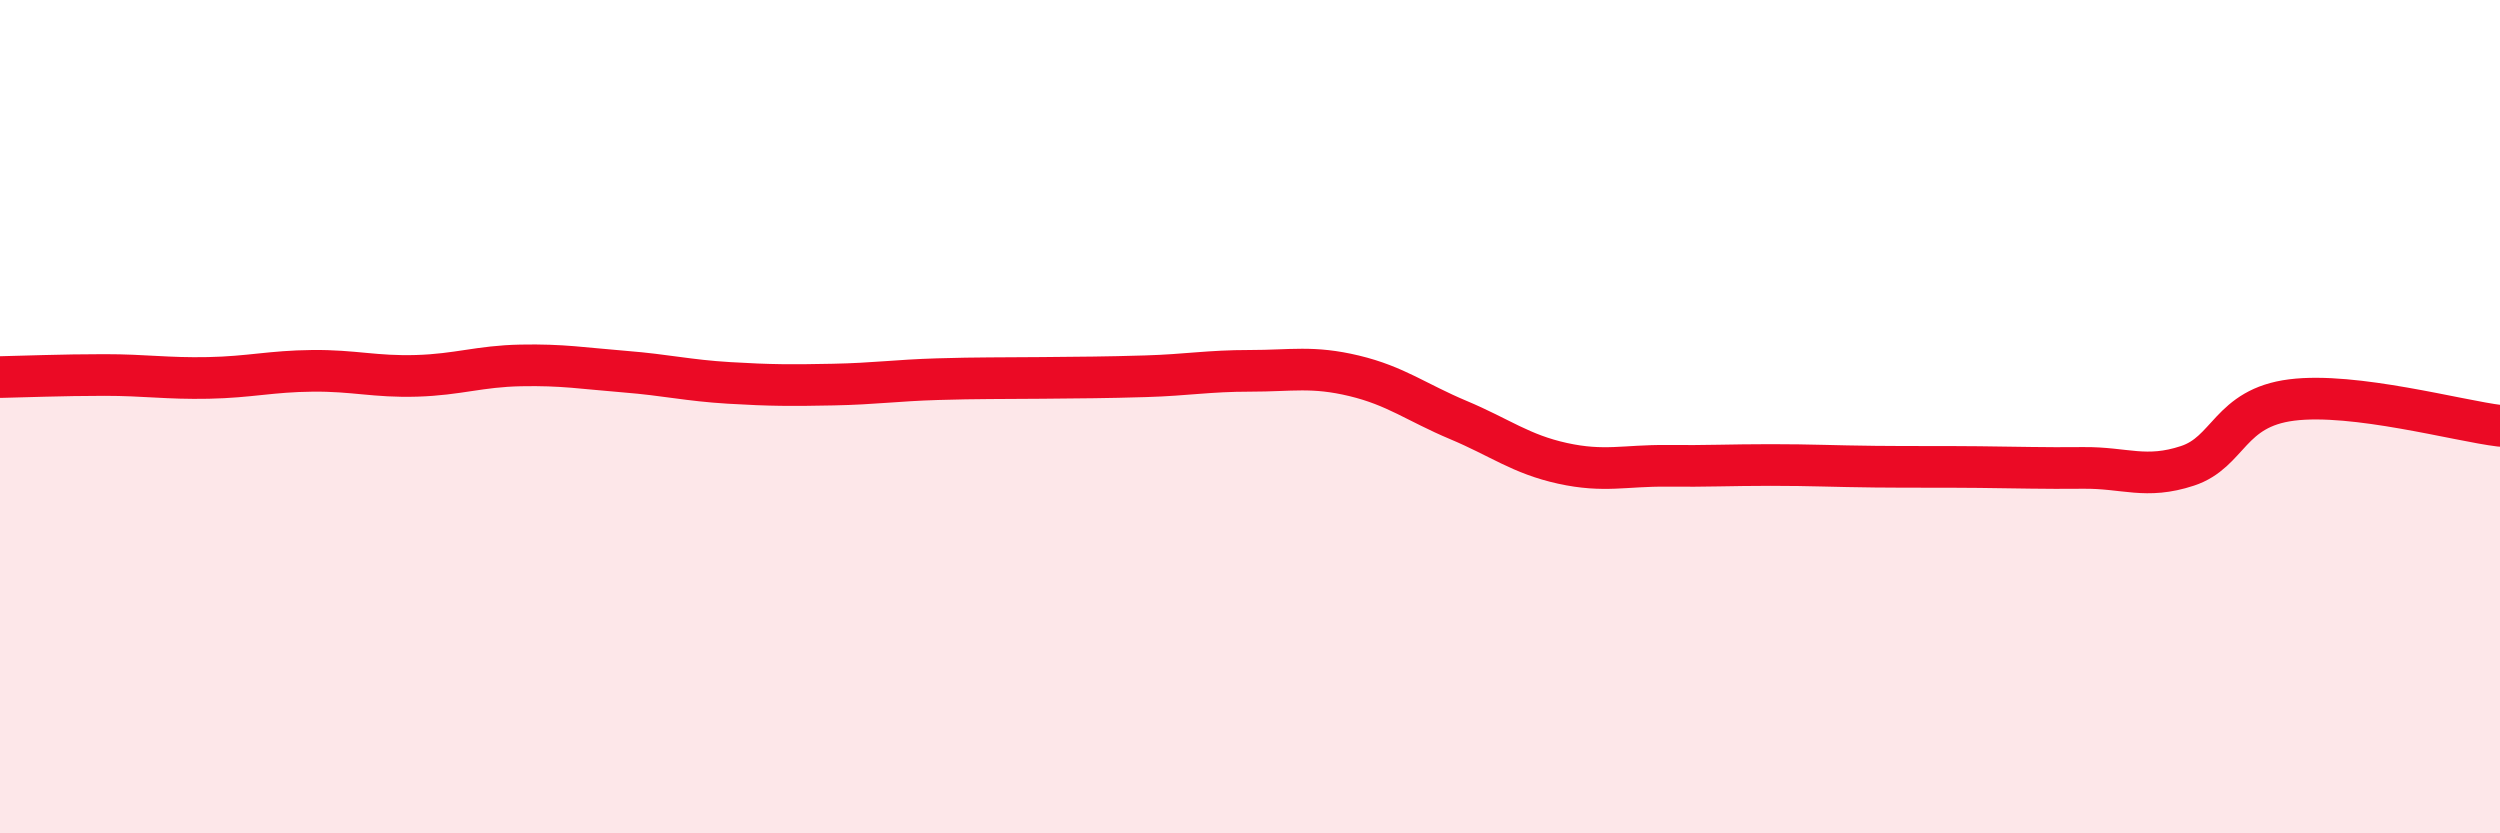
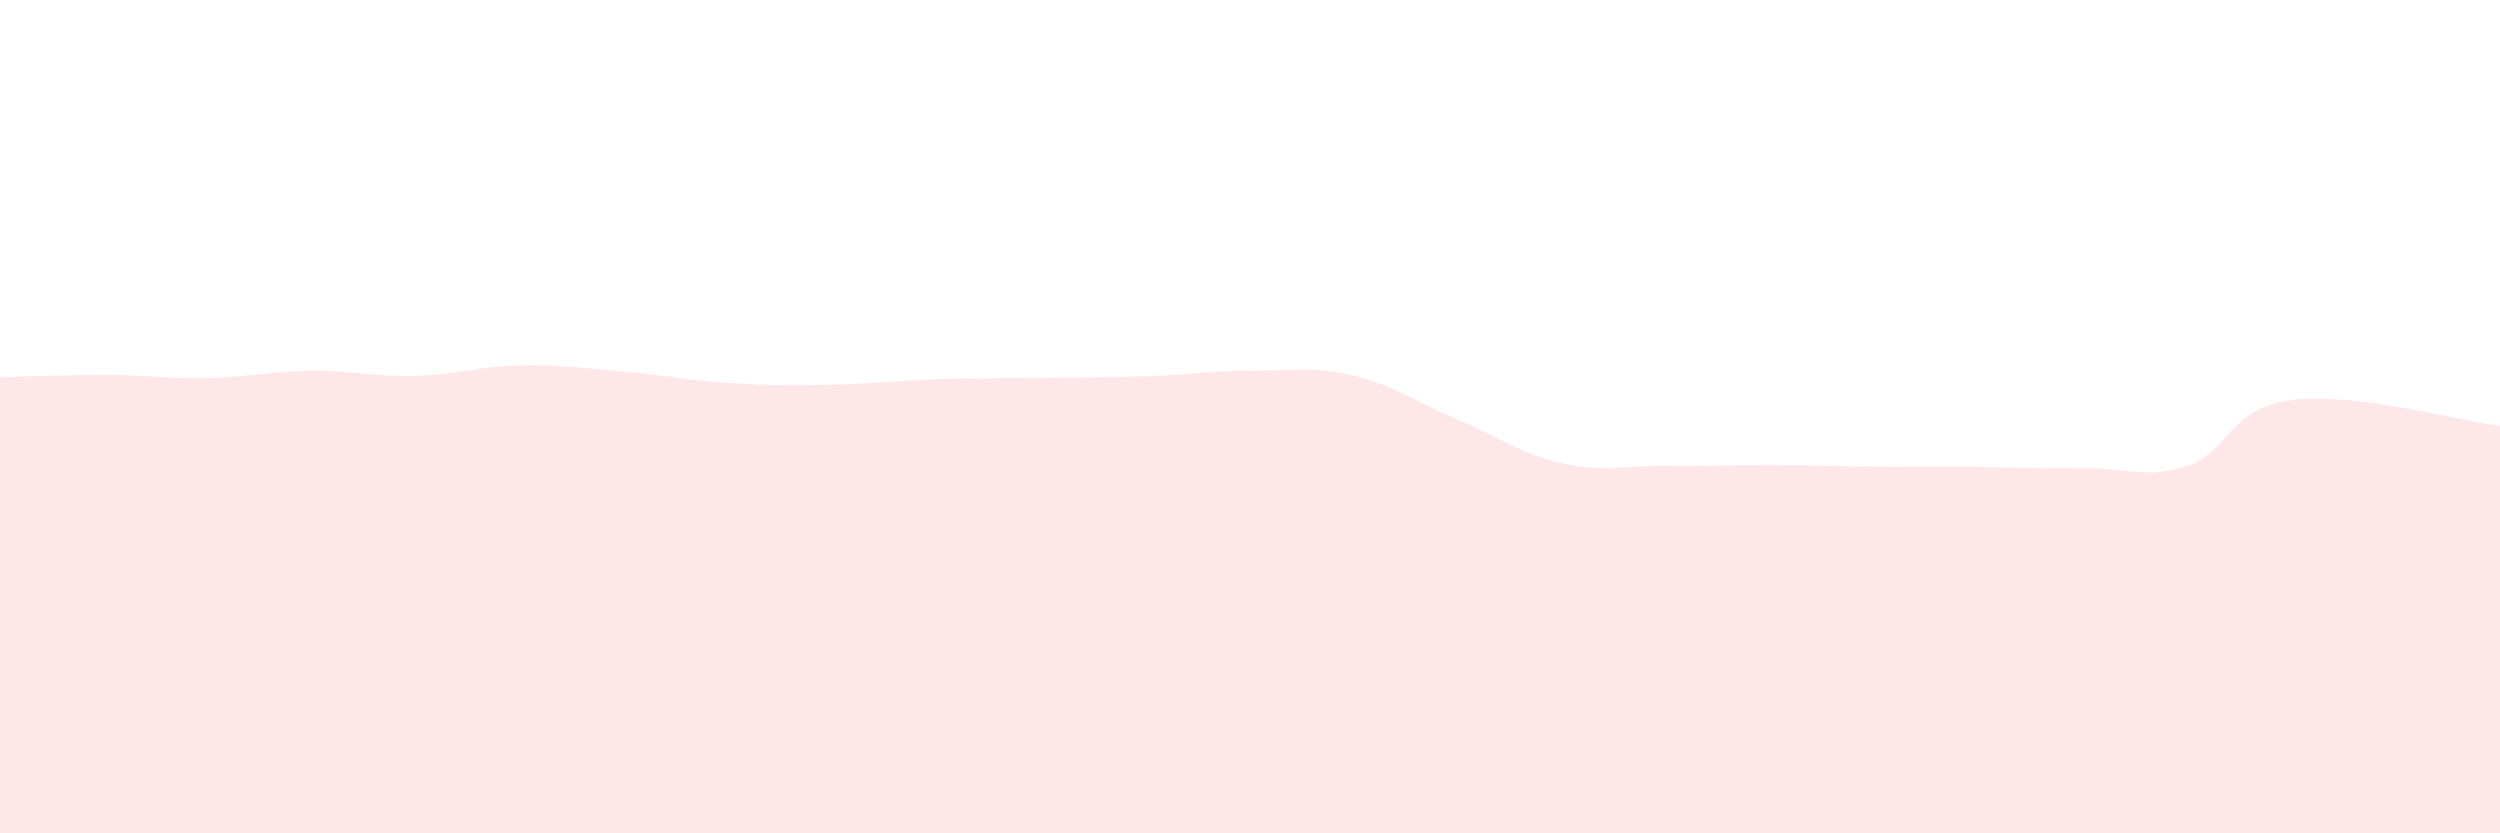
<svg xmlns="http://www.w3.org/2000/svg" width="60" height="20" viewBox="0 0 60 20">
  <path d="M 0,9.05 C 0.5,9.04 1.5,9 2.5,9 C 3.5,9 4,9.09 5,9.07 C 6,9.05 6.5,8.91 7.5,8.9 C 8.5,8.89 9,9.05 10,9.02 C 11,8.99 11.5,8.79 12.5,8.77 C 13.5,8.75 14,8.84 15,8.92 C 16,9 16.5,9.13 17.5,9.19 C 18.5,9.25 19,9.25 20,9.23 C 21,9.21 21.5,9.13 22.5,9.1 C 23.5,9.07 24,9.08 25,9.07 C 26,9.06 26.5,9.06 27.5,9.03 C 28.5,9 29,8.9 30,8.9 C 31,8.9 31.5,8.78 32.5,9.02 C 33.5,9.26 34,9.66 35,10.08 C 36,10.5 36.5,10.9 37.5,11.12 C 38.5,11.34 39,11.17 40,11.18 C 41,11.19 41.5,11.16 42.5,11.16 C 43.5,11.16 44,11.19 45,11.2 C 46,11.21 46.5,11.2 47.5,11.21 C 48.5,11.22 49,11.24 50,11.23 C 51,11.22 51.5,11.51 52.5,11.18 C 53.5,10.85 53.5,9.79 55,9.6 C 56.5,9.41 59,10.1 60,10.22L60 20L0 20Z" fill="#EB0A25" opacity="0.1" stroke-linecap="round" stroke-linejoin="round" />
-   <path d="M 0,9.05 C 0.5,9.04 1.5,9 2.5,9 C 3.5,9 4,9.09 5,9.07 C 6,9.05 6.5,8.91 7.5,8.9 C 8.5,8.89 9,9.05 10,9.02 C 11,8.99 11.5,8.79 12.5,8.77 C 13.5,8.75 14,8.84 15,8.92 C 16,9 16.5,9.13 17.5,9.19 C 18.5,9.25 19,9.25 20,9.23 C 21,9.21 21.5,9.13 22.5,9.1 C 23.5,9.07 24,9.08 25,9.07 C 26,9.06 26.5,9.06 27.5,9.03 C 28.5,9 29,8.9 30,8.9 C 31,8.9 31.5,8.78 32.5,9.02 C 33.5,9.26 34,9.66 35,10.08 C 36,10.5 36.5,10.9 37.5,11.12 C 38.5,11.34 39,11.17 40,11.18 C 41,11.19 41.5,11.16 42.5,11.16 C 43.5,11.16 44,11.19 45,11.2 C 46,11.21 46.5,11.2 47.5,11.21 C 48.5,11.22 49,11.24 50,11.23 C 51,11.22 51.5,11.51 52.5,11.18 C 53.5,10.85 53.5,9.79 55,9.6 C 56.5,9.41 59,10.1 60,10.22" stroke="#EB0A25" stroke-width="1" fill="none" stroke-linecap="round" stroke-linejoin="round" />
</svg>